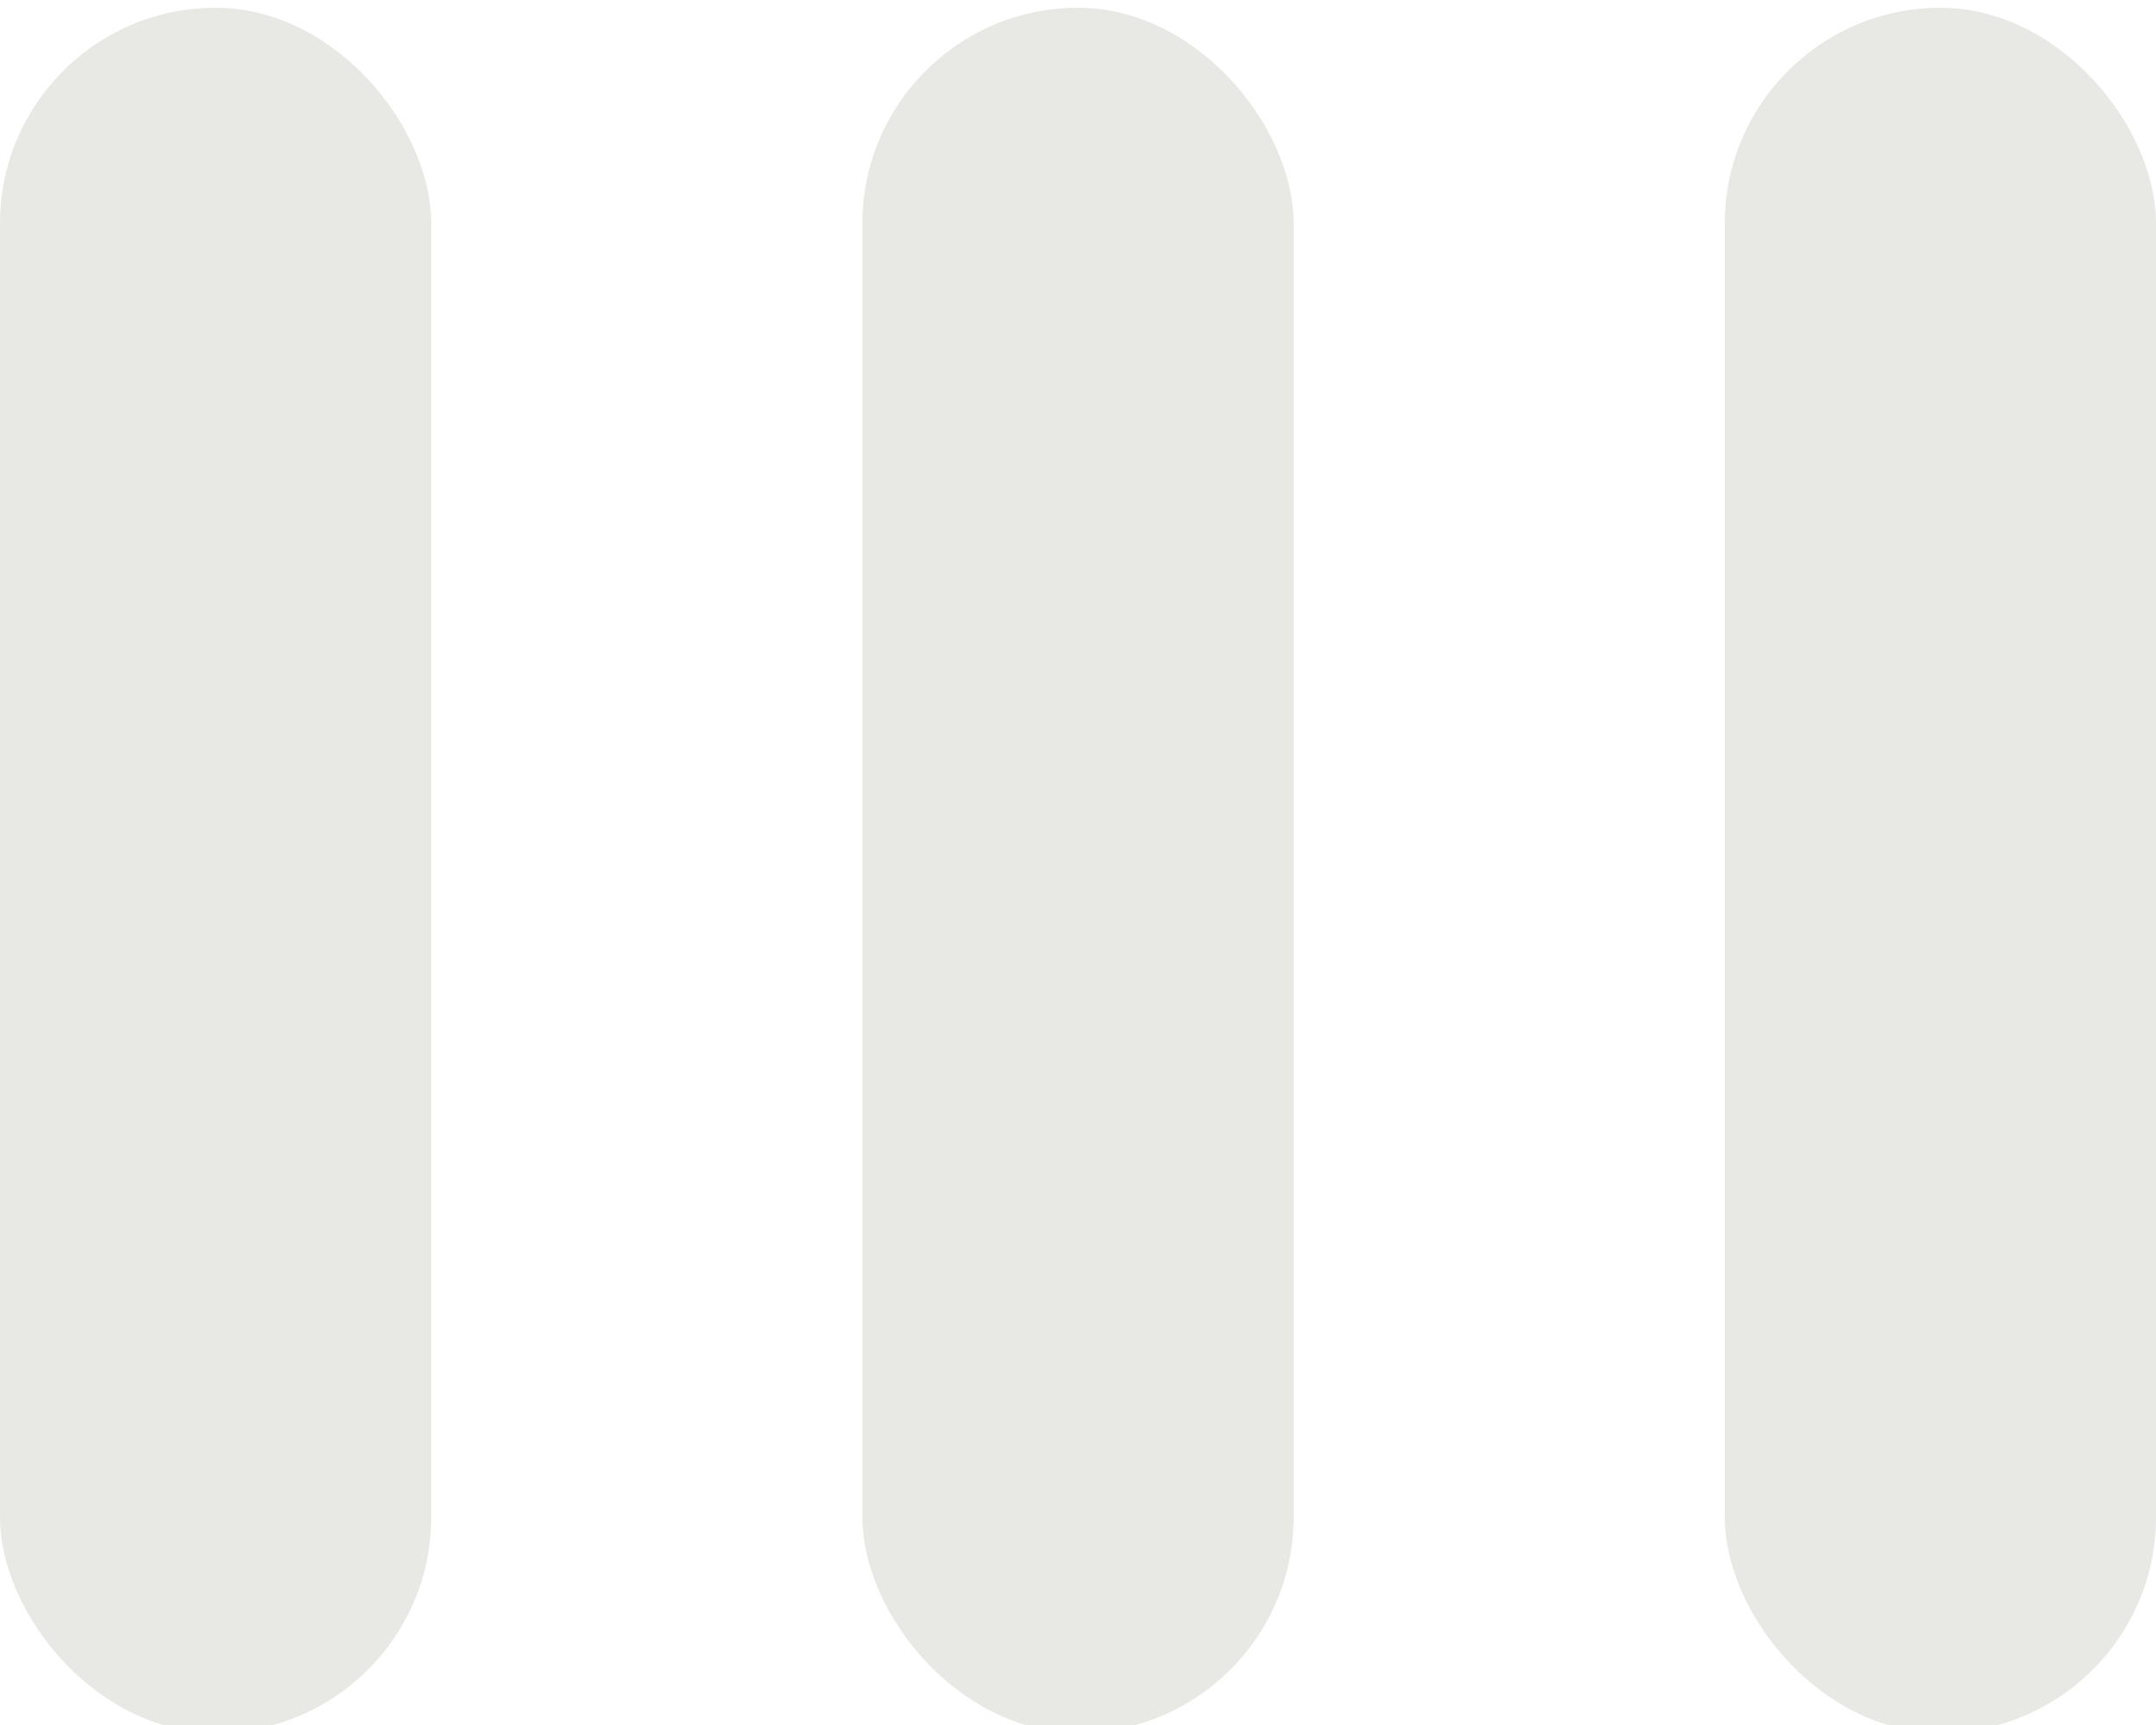
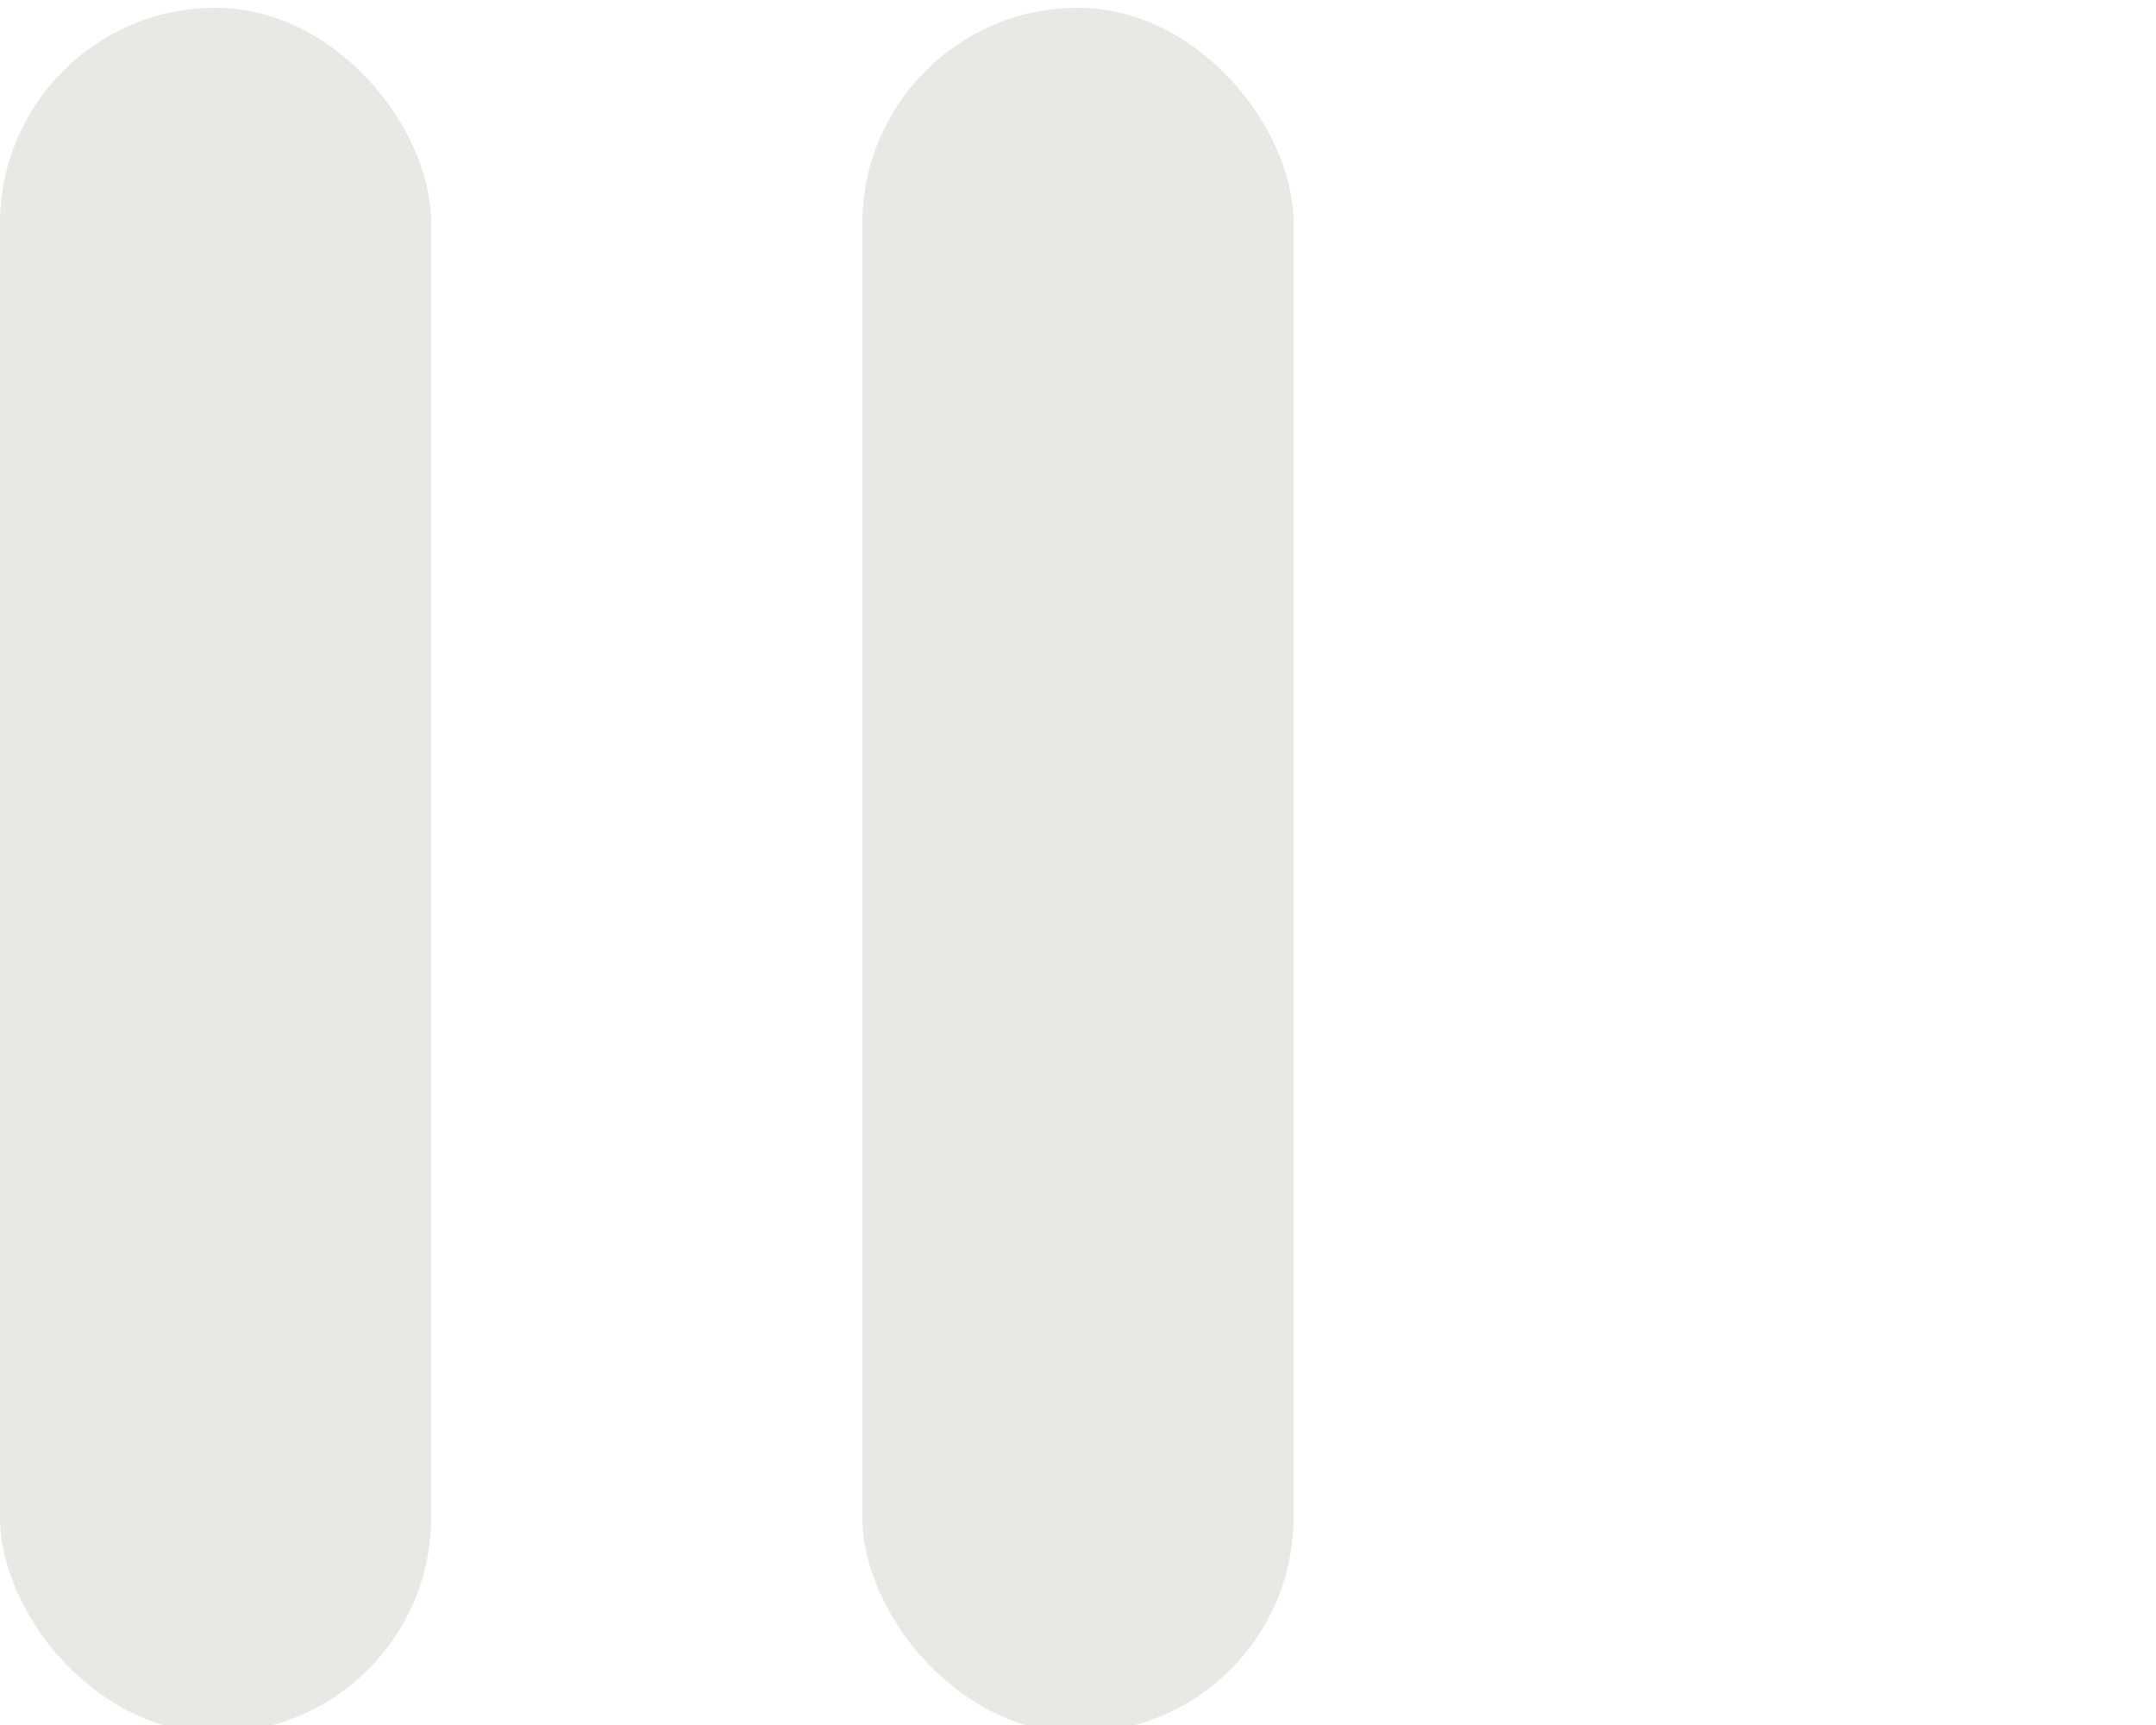
<svg xmlns="http://www.w3.org/2000/svg" xmlns:ns1="http://www.inkscape.org/namespaces/inkscape" xmlns:ns2="http://sodipodi.sourceforge.net/DTD/sodipodi-0.dtd" width="10" height="8" id="svg4584" version="1.1" ns1:version="0.48.2 r9819" ns2:docname="switch-slider-grip-dark.svg">
  <defs id="defs4586" />
  <ns2:namedview id="base" pagecolor="#ffffff" bordercolor="#666666" borderopacity="1.0" ns1:pageopacity="0" ns1:pageshadow="2" ns1:zoom="22.197802" ns1:cx="-0.15396047" ns1:cy="8" ns1:current-layer="layer1" showgrid="true" ns1:grid-bbox="true" ns1:document-units="px" ns1:window-width="1280" ns1:window-height="741" ns1:window-x="0" ns1:window-y="27" ns1:window-maximized="1" />
  <g id="layer1" ns1:label="Layer 1" ns1:groupmode="layer" transform="translate(0,-8)">
    <rect ry="1" rx="1" y="8.036" x="0" height="8" width="2" id="rect62941" style="fill:#e8e8e5;fill-opacity:1;stroke:none;display:inline" />
    <rect ry="1" rx="1" y="8.036" x="4" height="8" width="2" id="rect62943" style="fill:#e8e8e5;fill-opacity:1;stroke:none;display:inline" />
-     <rect ry="1" rx="1" y="8.036" x="8" height="8" width="2" id="rect62945" style="fill:#e8e8e5;fill-opacity:1;stroke:none;display:inline" />
  </g>
</svg>